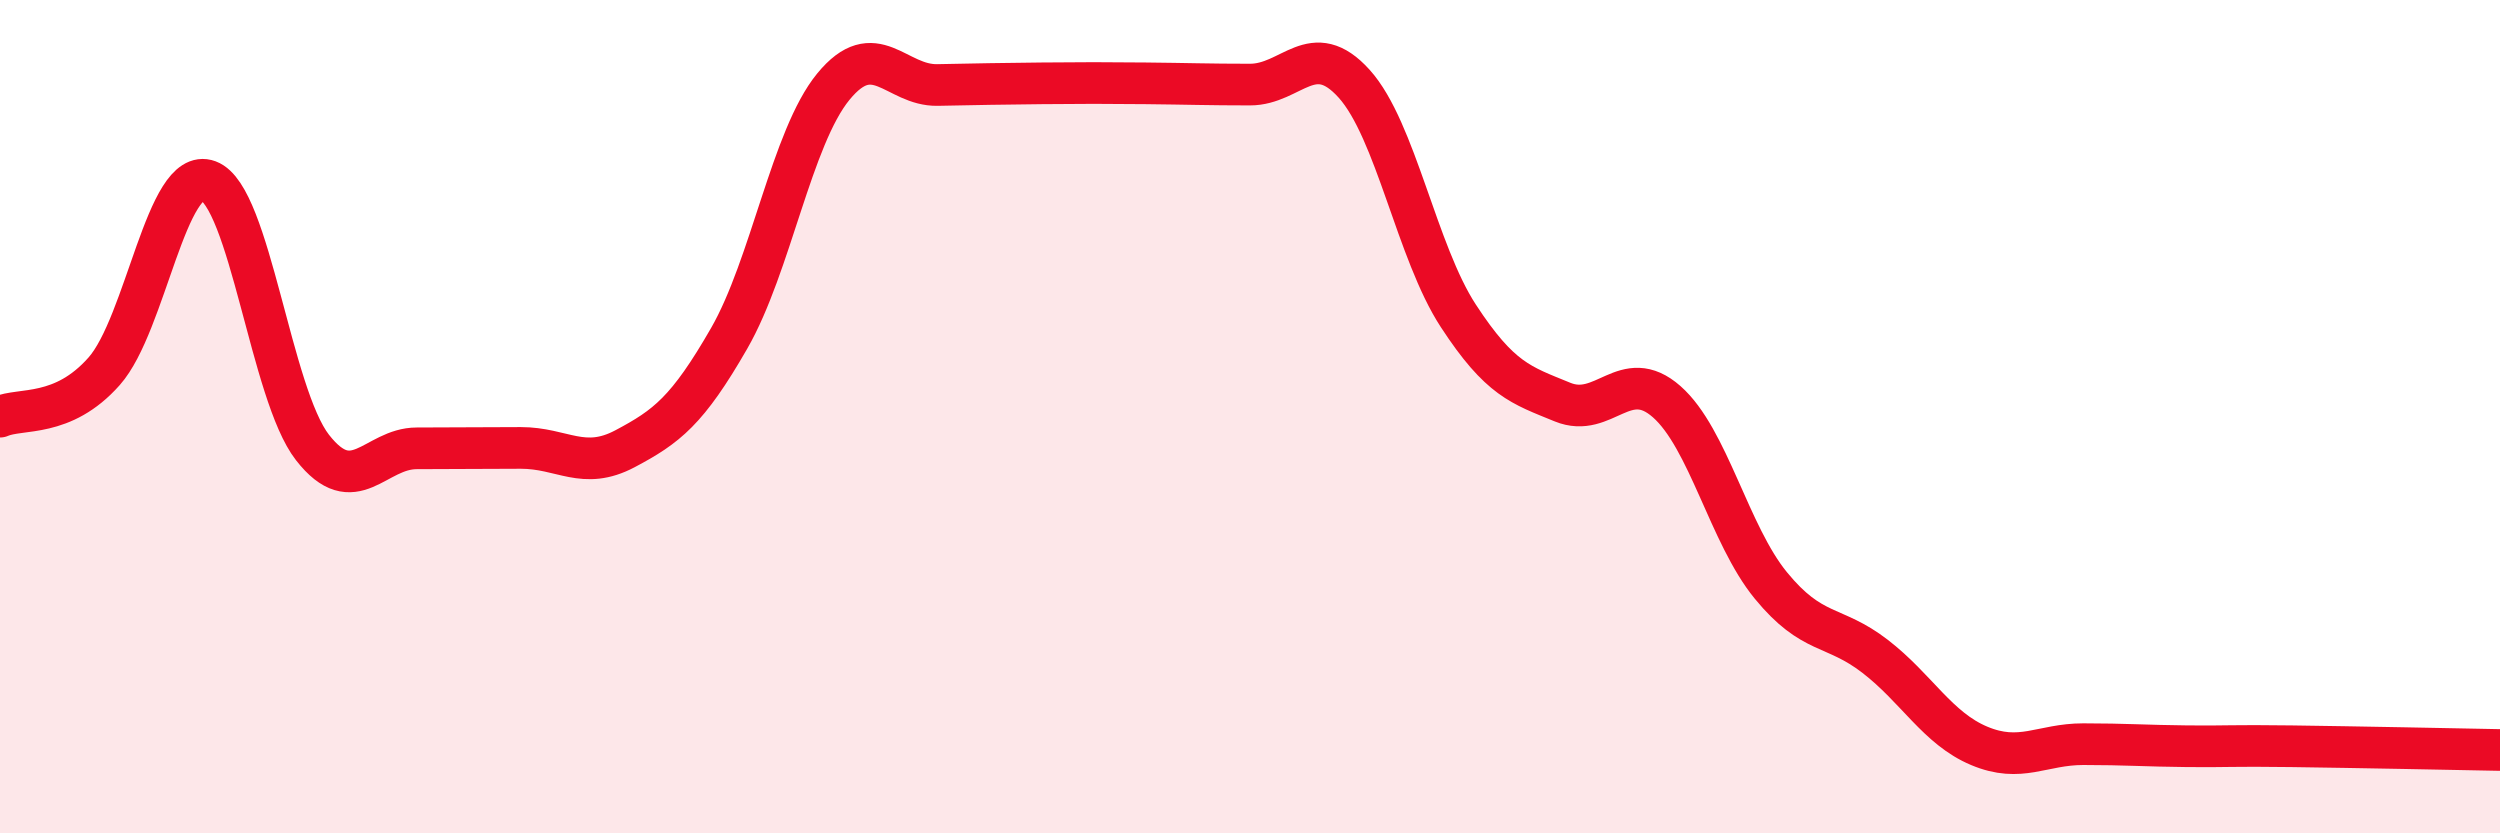
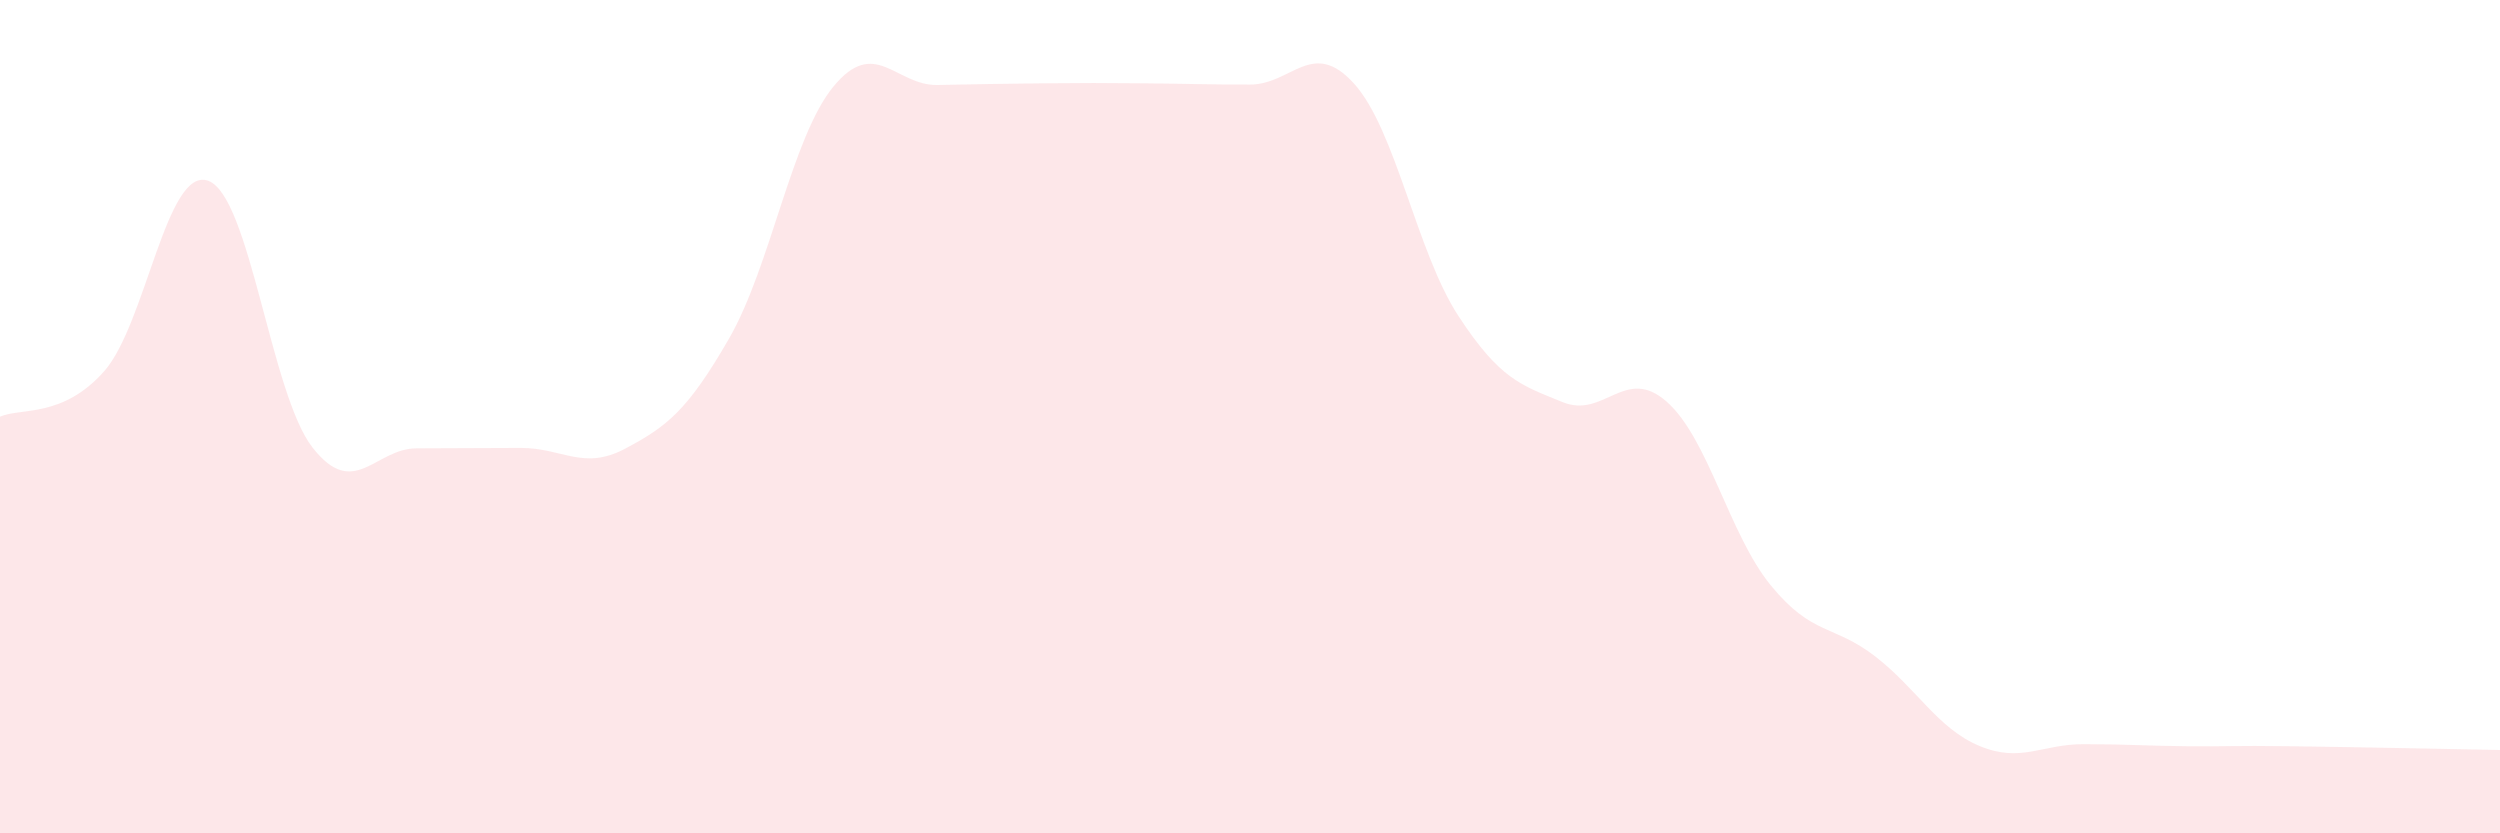
<svg xmlns="http://www.w3.org/2000/svg" width="60" height="20" viewBox="0 0 60 20">
  <path d="M 0,10 C 0.5,9.78 1.5,10.04 2.5,8.91 C 3.5,7.78 4,3.97 5,4.34 C 6,4.71 6.5,9.46 7.5,10.74 C 8.5,12.02 9,10.76 10,10.76 C 11,10.76 11.5,10.75 12.5,10.75 C 13.5,10.75 14,11.3 15,10.77 C 16,10.24 16.5,9.86 17.5,8.12 C 18.5,6.38 19,3.3 20,2.08 C 21,0.86 21.5,2.06 22.5,2.04 C 23.5,2.02 24,2.01 25,2 C 26,1.99 26.5,1.99 27.5,2 C 28.5,2.01 29,2.03 30,2.03 C 31,2.03 31.5,0.9 32.5,2.01 C 33.5,3.12 34,6.05 35,7.58 C 36,9.11 36.5,9.24 37.5,9.65 C 38.5,10.06 39,8.76 40,9.64 C 41,10.52 41.5,12.83 42.5,14.05 C 43.5,15.27 44,14.98 45,15.75 C 46,16.52 46.5,17.48 47.5,17.9 C 48.5,18.32 49,17.86 50,17.86 C 51,17.86 51.5,17.9 52.5,17.91 C 53.5,17.92 53.5,17.89 55,17.91 C 56.5,17.93 59,17.98 60,18L60 20L0 20Z" fill="#EB0A25" opacity="0.1" stroke-linecap="round" stroke-linejoin="round" />
-   <path d="M 0,10 C 0.5,9.78 1.5,10.04 2.5,8.91 C 3.5,7.78 4,3.97 5,4.34 C 6,4.71 6.5,9.46 7.5,10.74 C 8.5,12.02 9,10.76 10,10.76 C 11,10.76 11.5,10.75 12.5,10.75 C 13.5,10.75 14,11.3 15,10.77 C 16,10.24 16.5,9.86 17.5,8.12 C 18.5,6.38 19,3.3 20,2.08 C 21,0.86 21.5,2.06 22.5,2.04 C 23.5,2.02 24,2.01 25,2 C 26,1.99 26.5,1.99 27.5,2 C 28.5,2.01 29,2.03 30,2.03 C 31,2.03 31.5,0.9 32.5,2.01 C 33.5,3.12 34,6.05 35,7.58 C 36,9.11 36.5,9.24 37.5,9.65 C 38.5,10.06 39,8.76 40,9.64 C 41,10.52 41.5,12.83 42.5,14.05 C 43.5,15.27 44,14.98 45,15.75 C 46,16.52 46.5,17.48 47.5,17.9 C 48.5,18.32 49,17.86 50,17.86 C 51,17.86 51.5,17.9 52.5,17.91 C 53.5,17.92 53.5,17.89 55,17.91 C 56.5,17.93 59,17.98 60,18" stroke="#EB0A25" stroke-width="1" fill="none" stroke-linecap="round" stroke-linejoin="round" />
</svg>